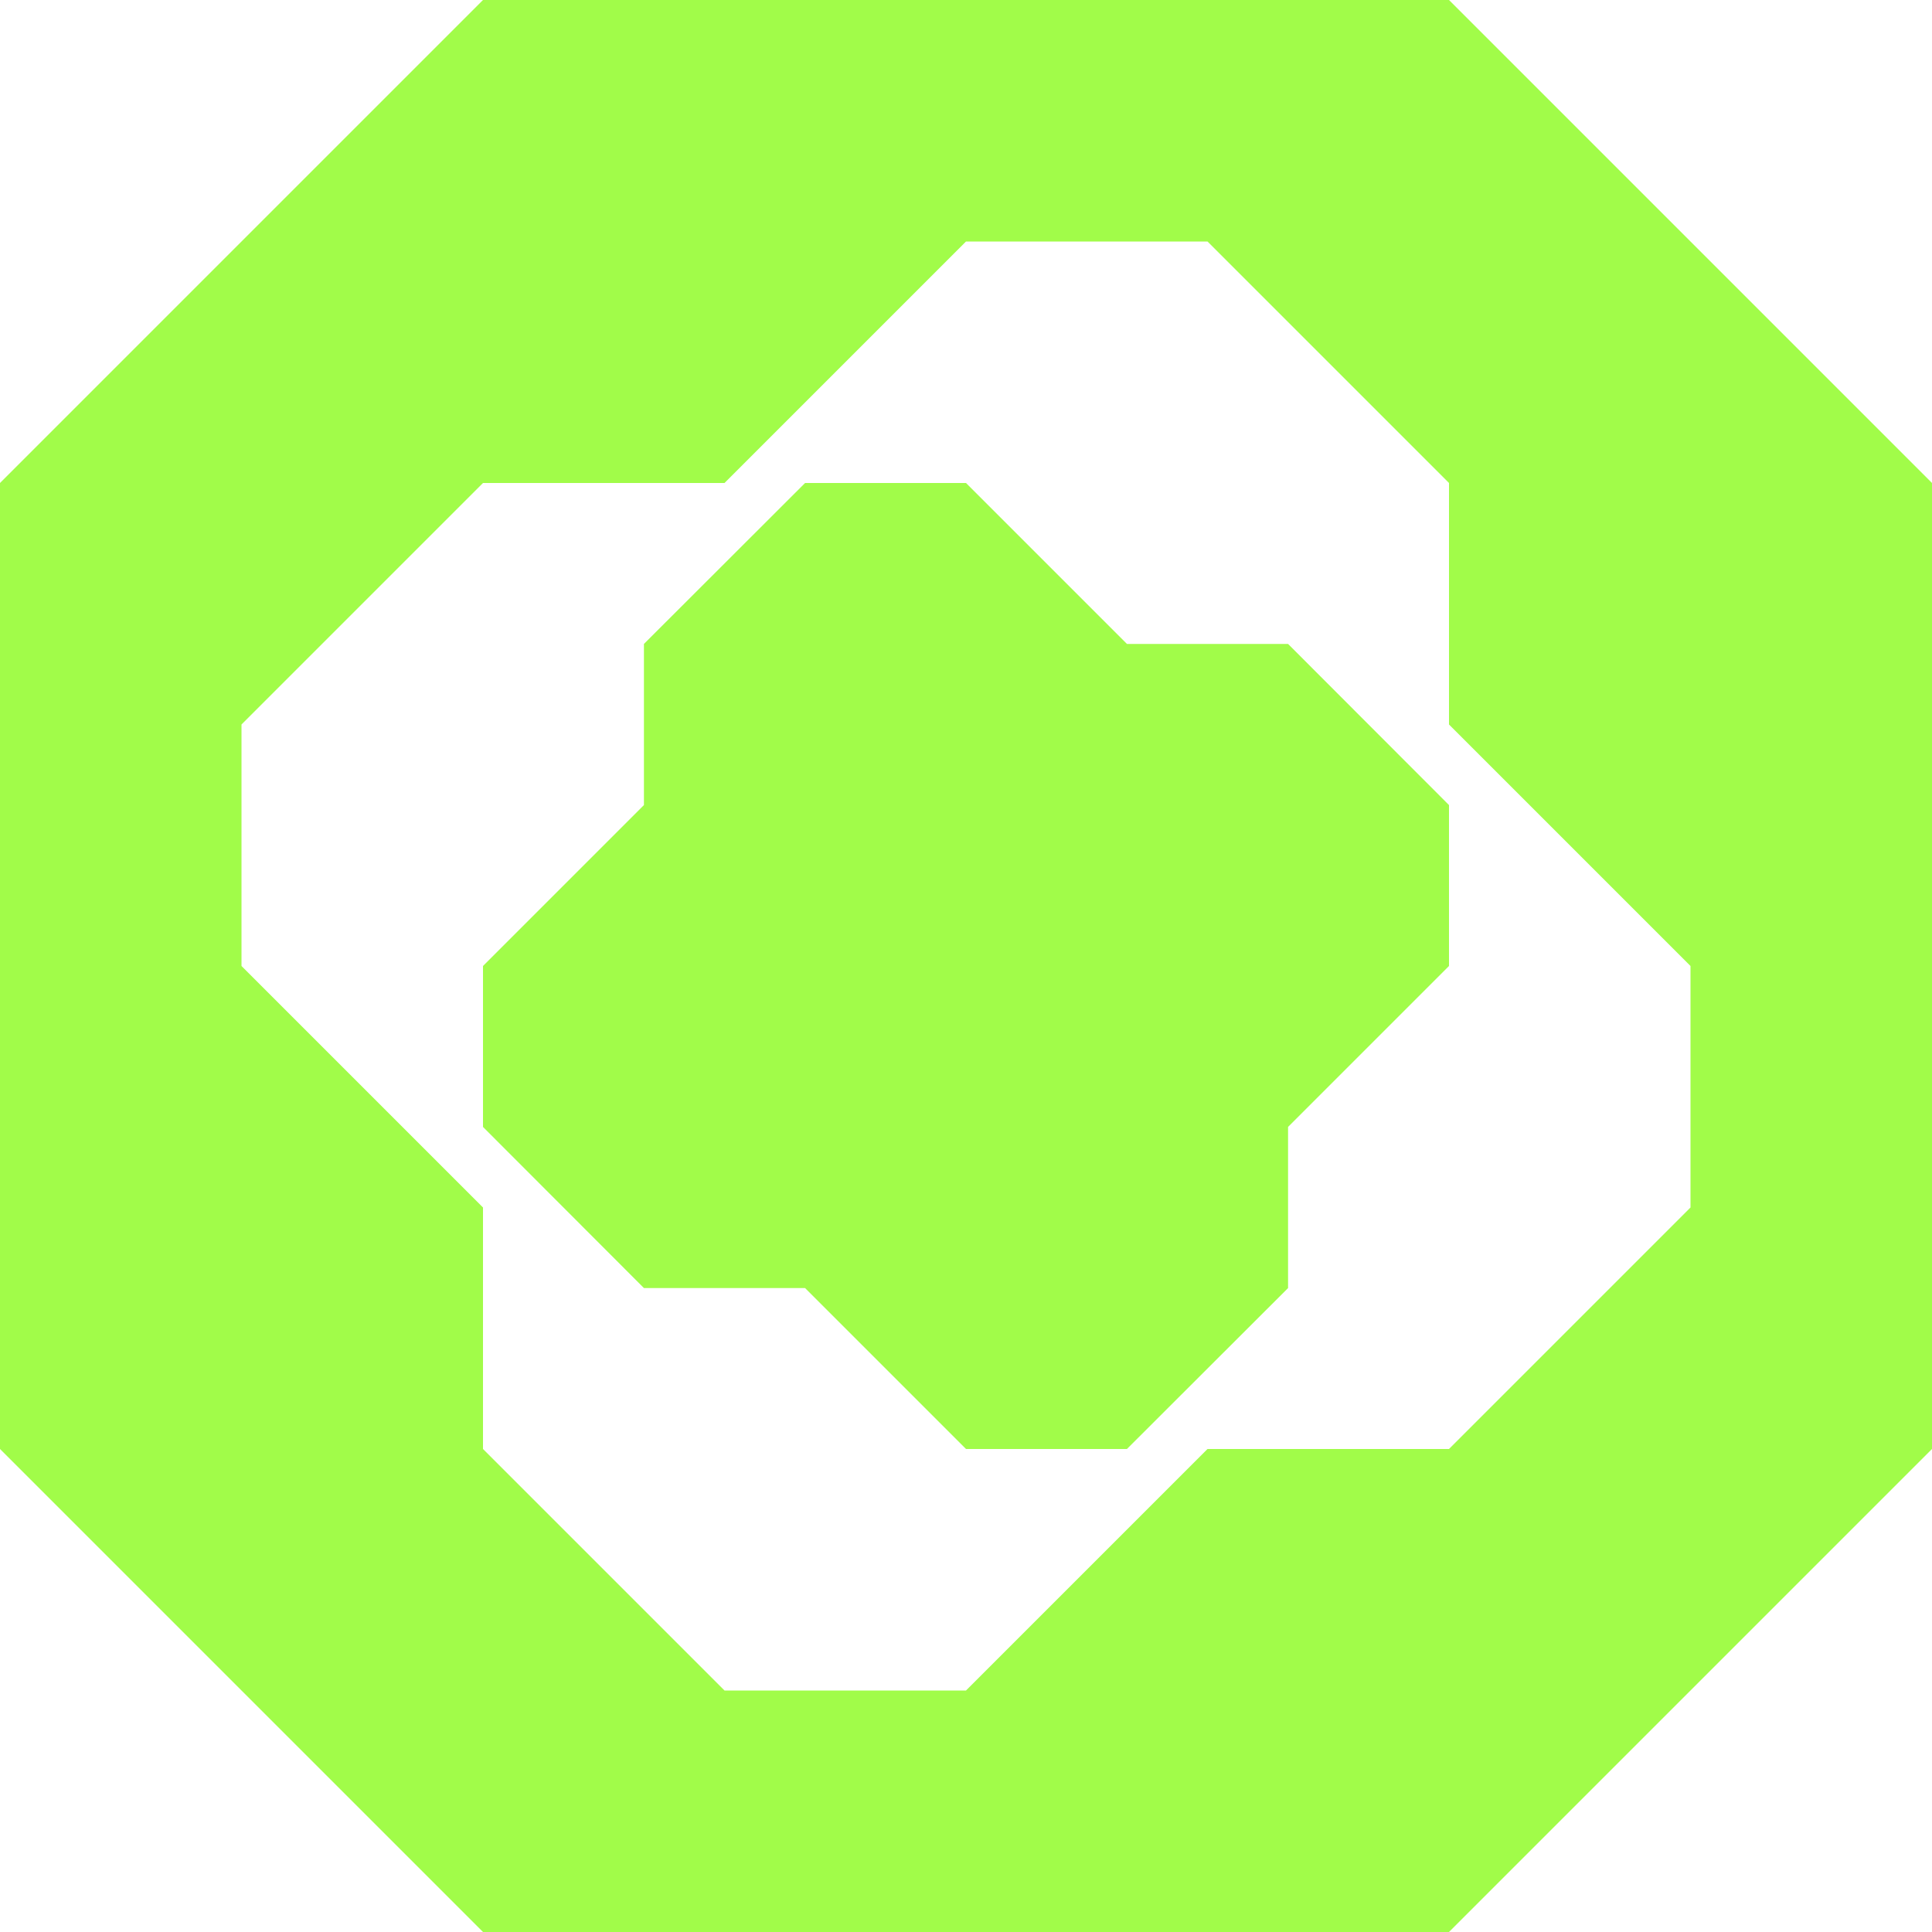
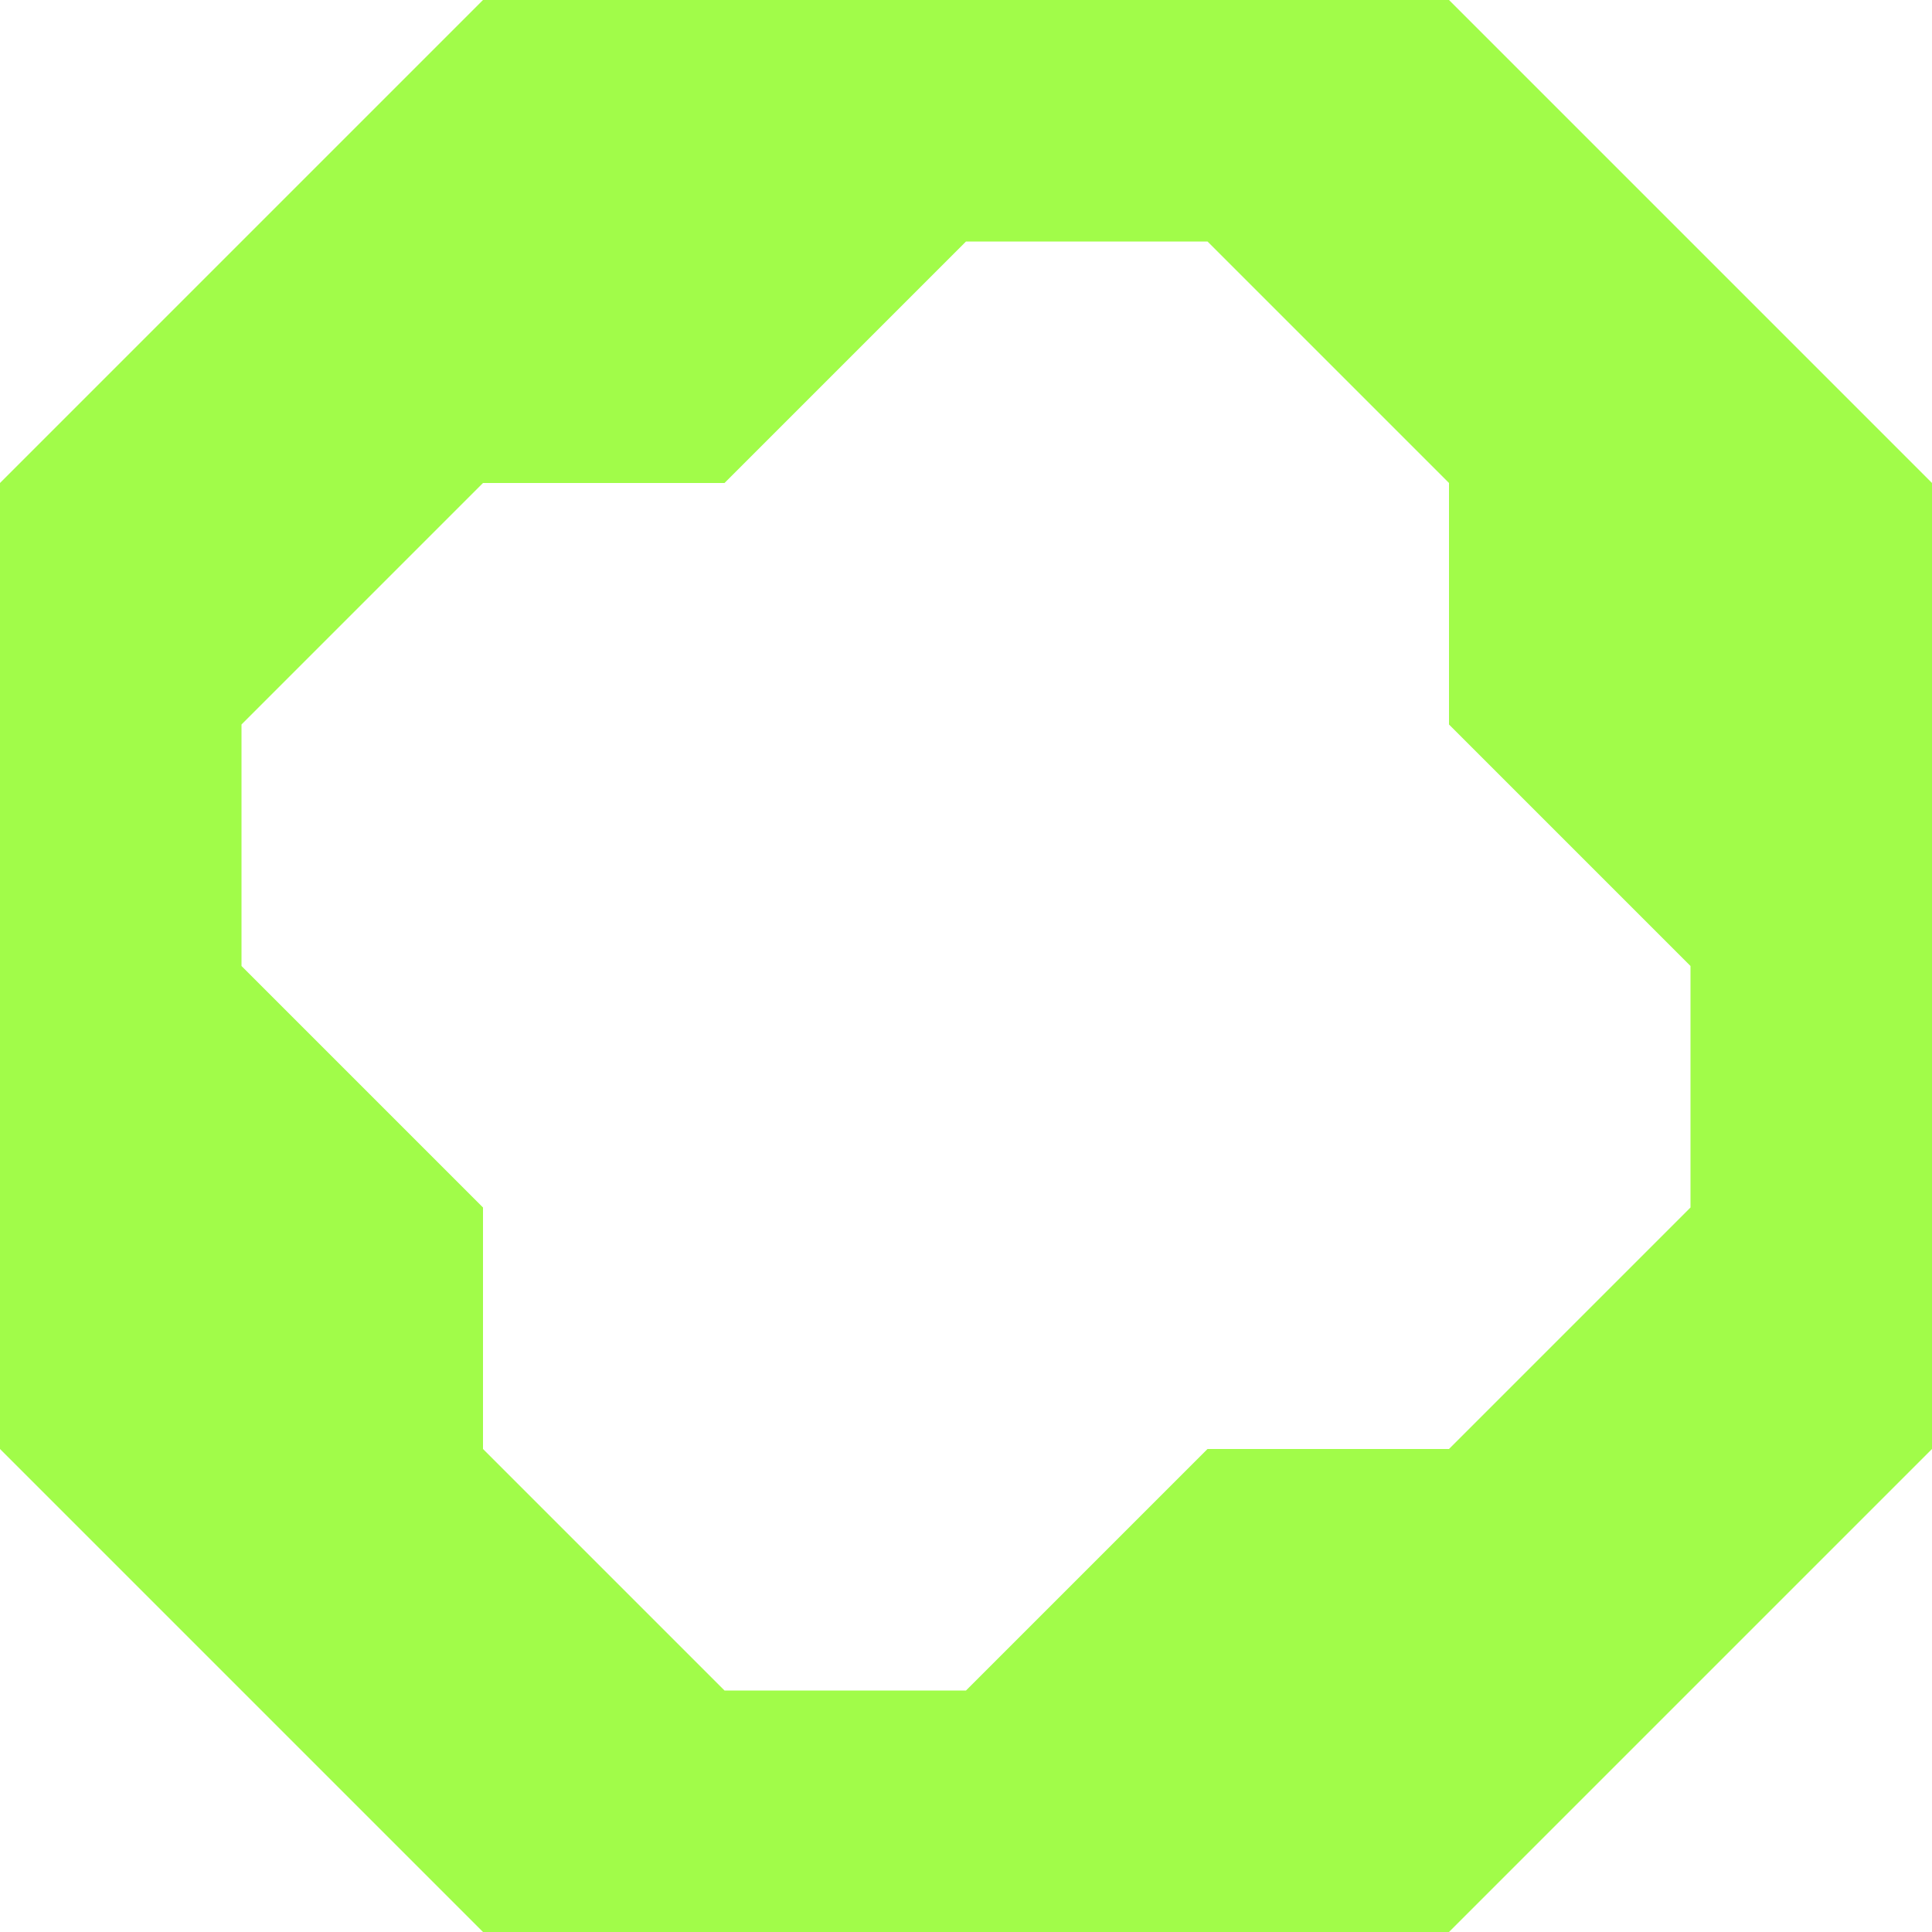
<svg xmlns="http://www.w3.org/2000/svg" id="Layer_1" version="1.1" viewBox="0 0 100 100">
  <defs>
    <style>
      .st0 {
        fill: #a1fc49;
      }
    </style>
  </defs>
  <path class="st0" d="M75,0H25L0,25v50l25,25h50l25-25V25L75,0ZM87.5,62.5l-12.5,12.5h-12.5l-12.5,12.5h-12.5l-12.5-12.5v-12.5l-12.5-12.5v-12.5l12.5-12.5h12.5l12.5-12.5h12.5l12.5,12.5v12.5l12.5,12.5v12.5Z" />
-   <polygon class="st0" points="50 75 58.33 75 66.67 66.67 66.67 58.33 75 50 75 41.67 66.67 33.33 58.33 33.33 50 25 41.67 25 33.33 33.33 33.33 41.67 25 50 25 58.33 33.33 66.67 41.67 66.67 50 75" />
</svg>